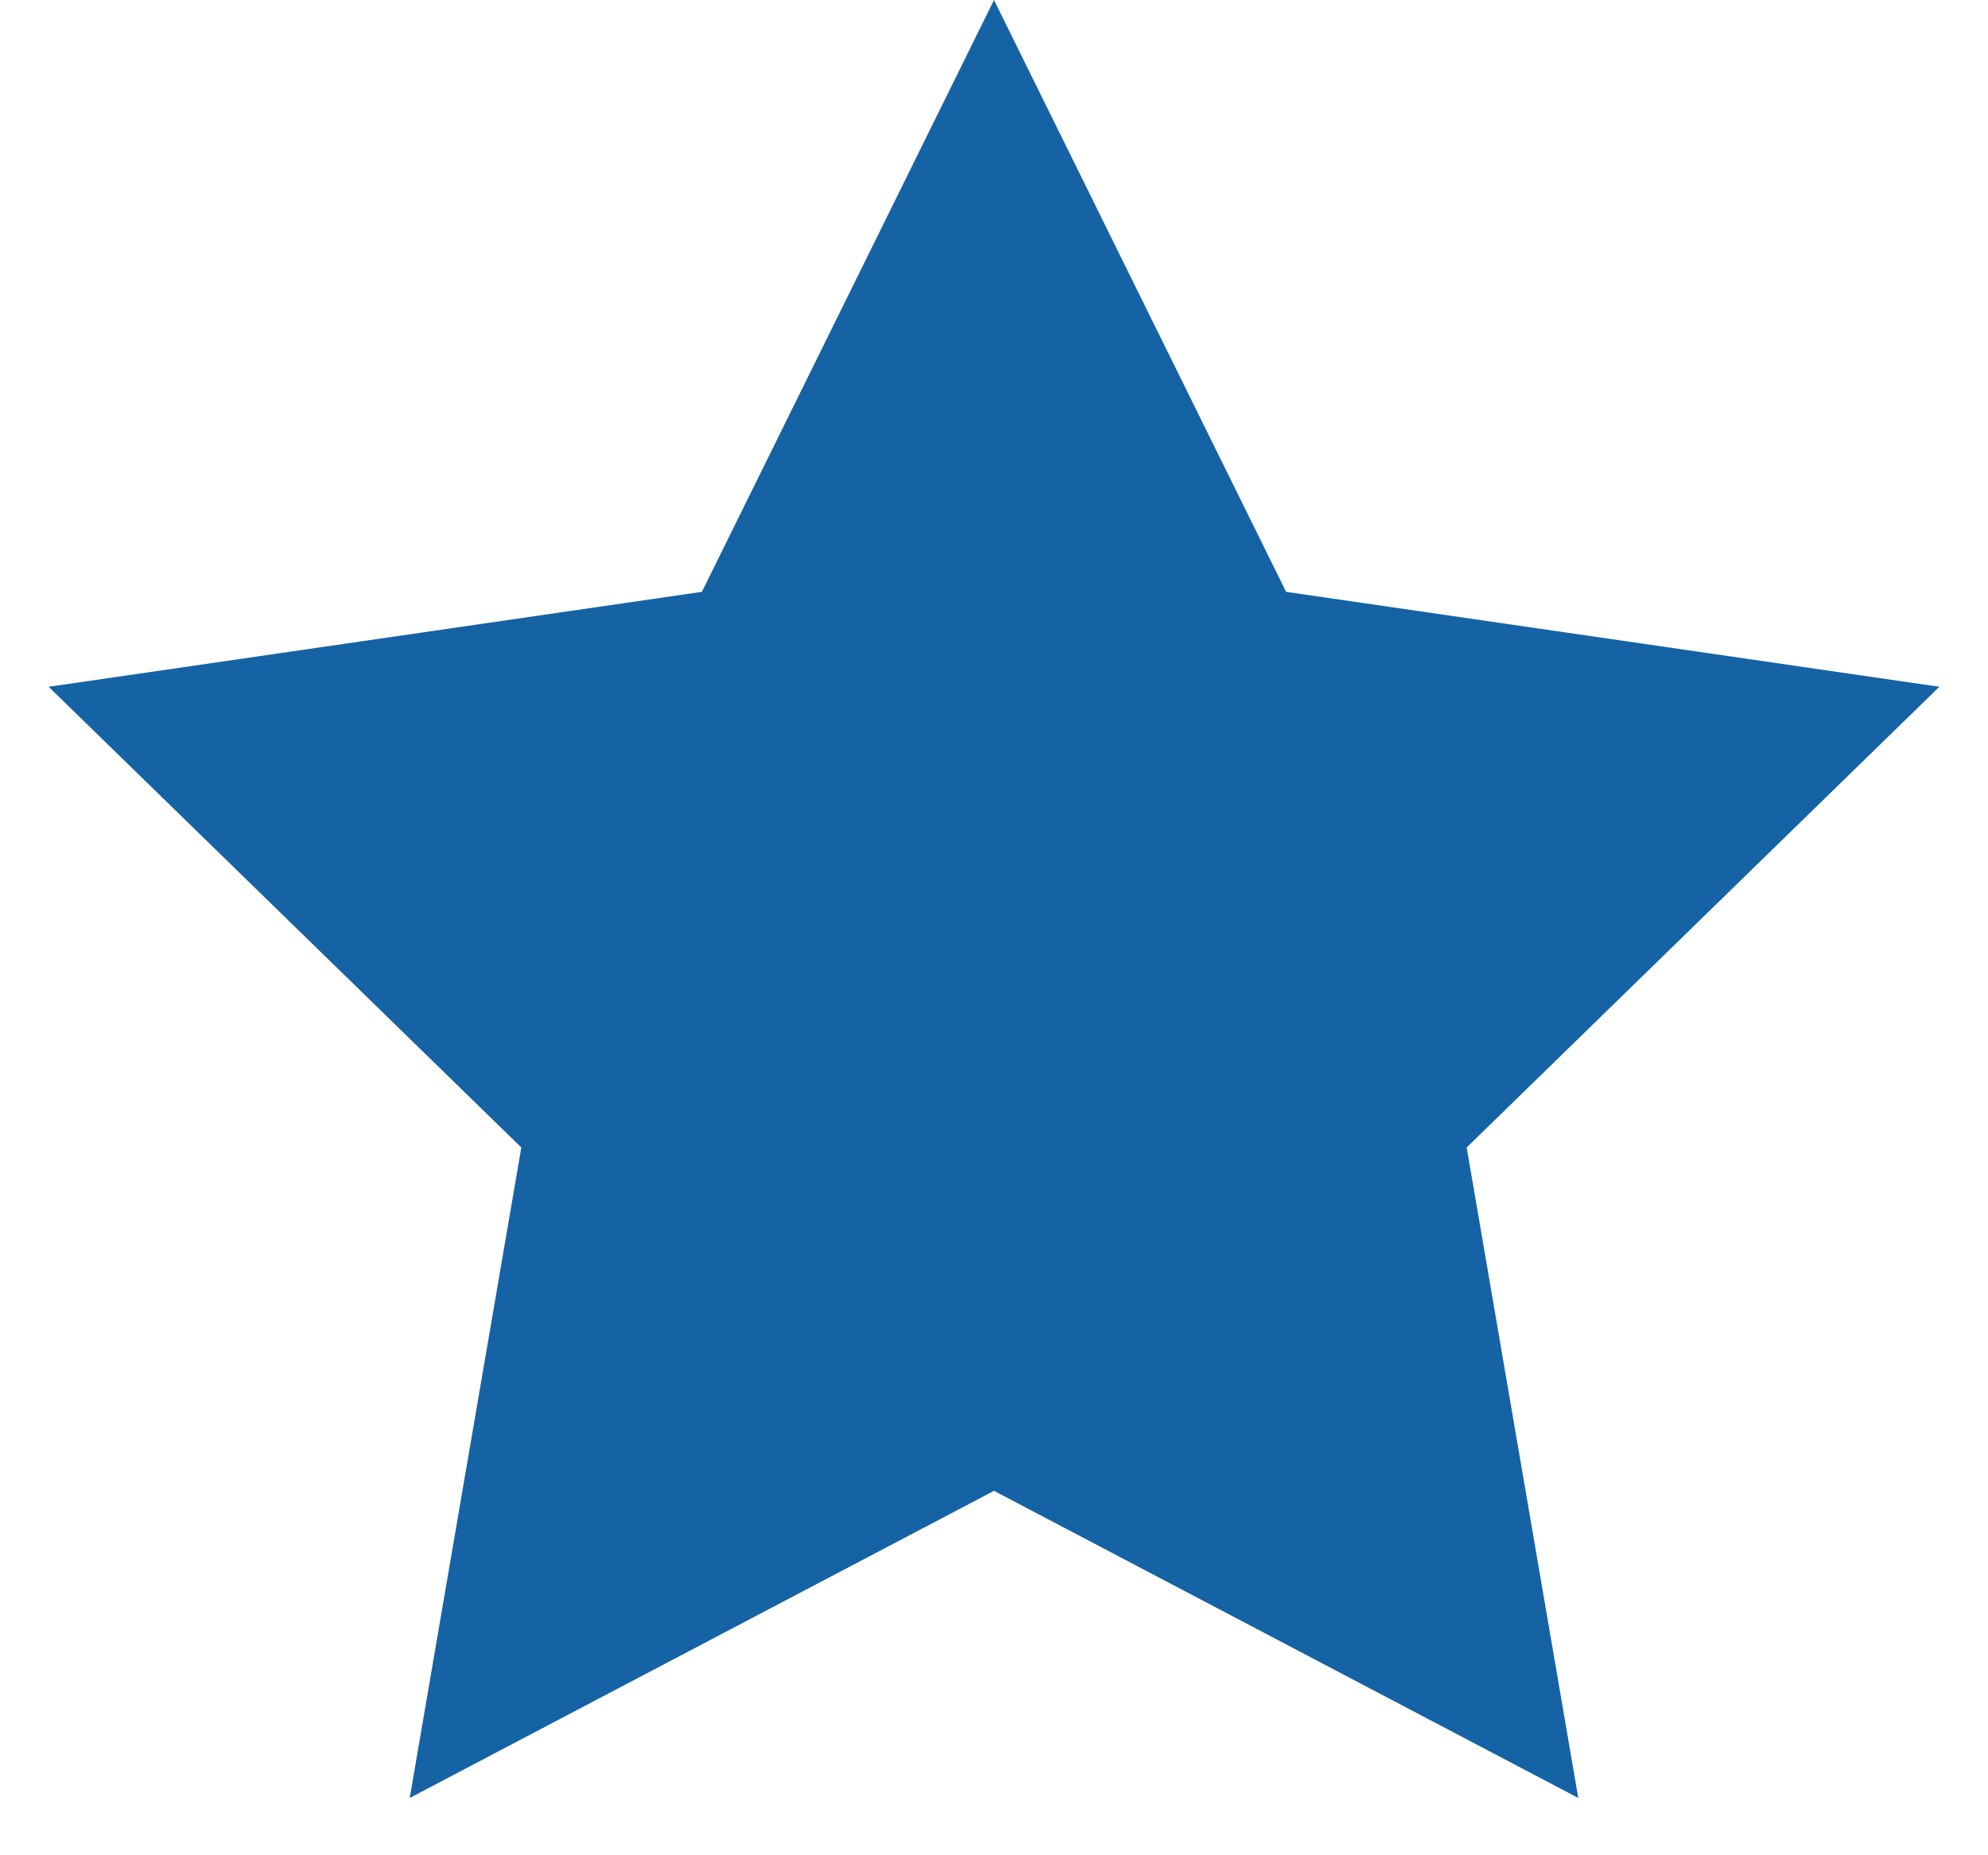
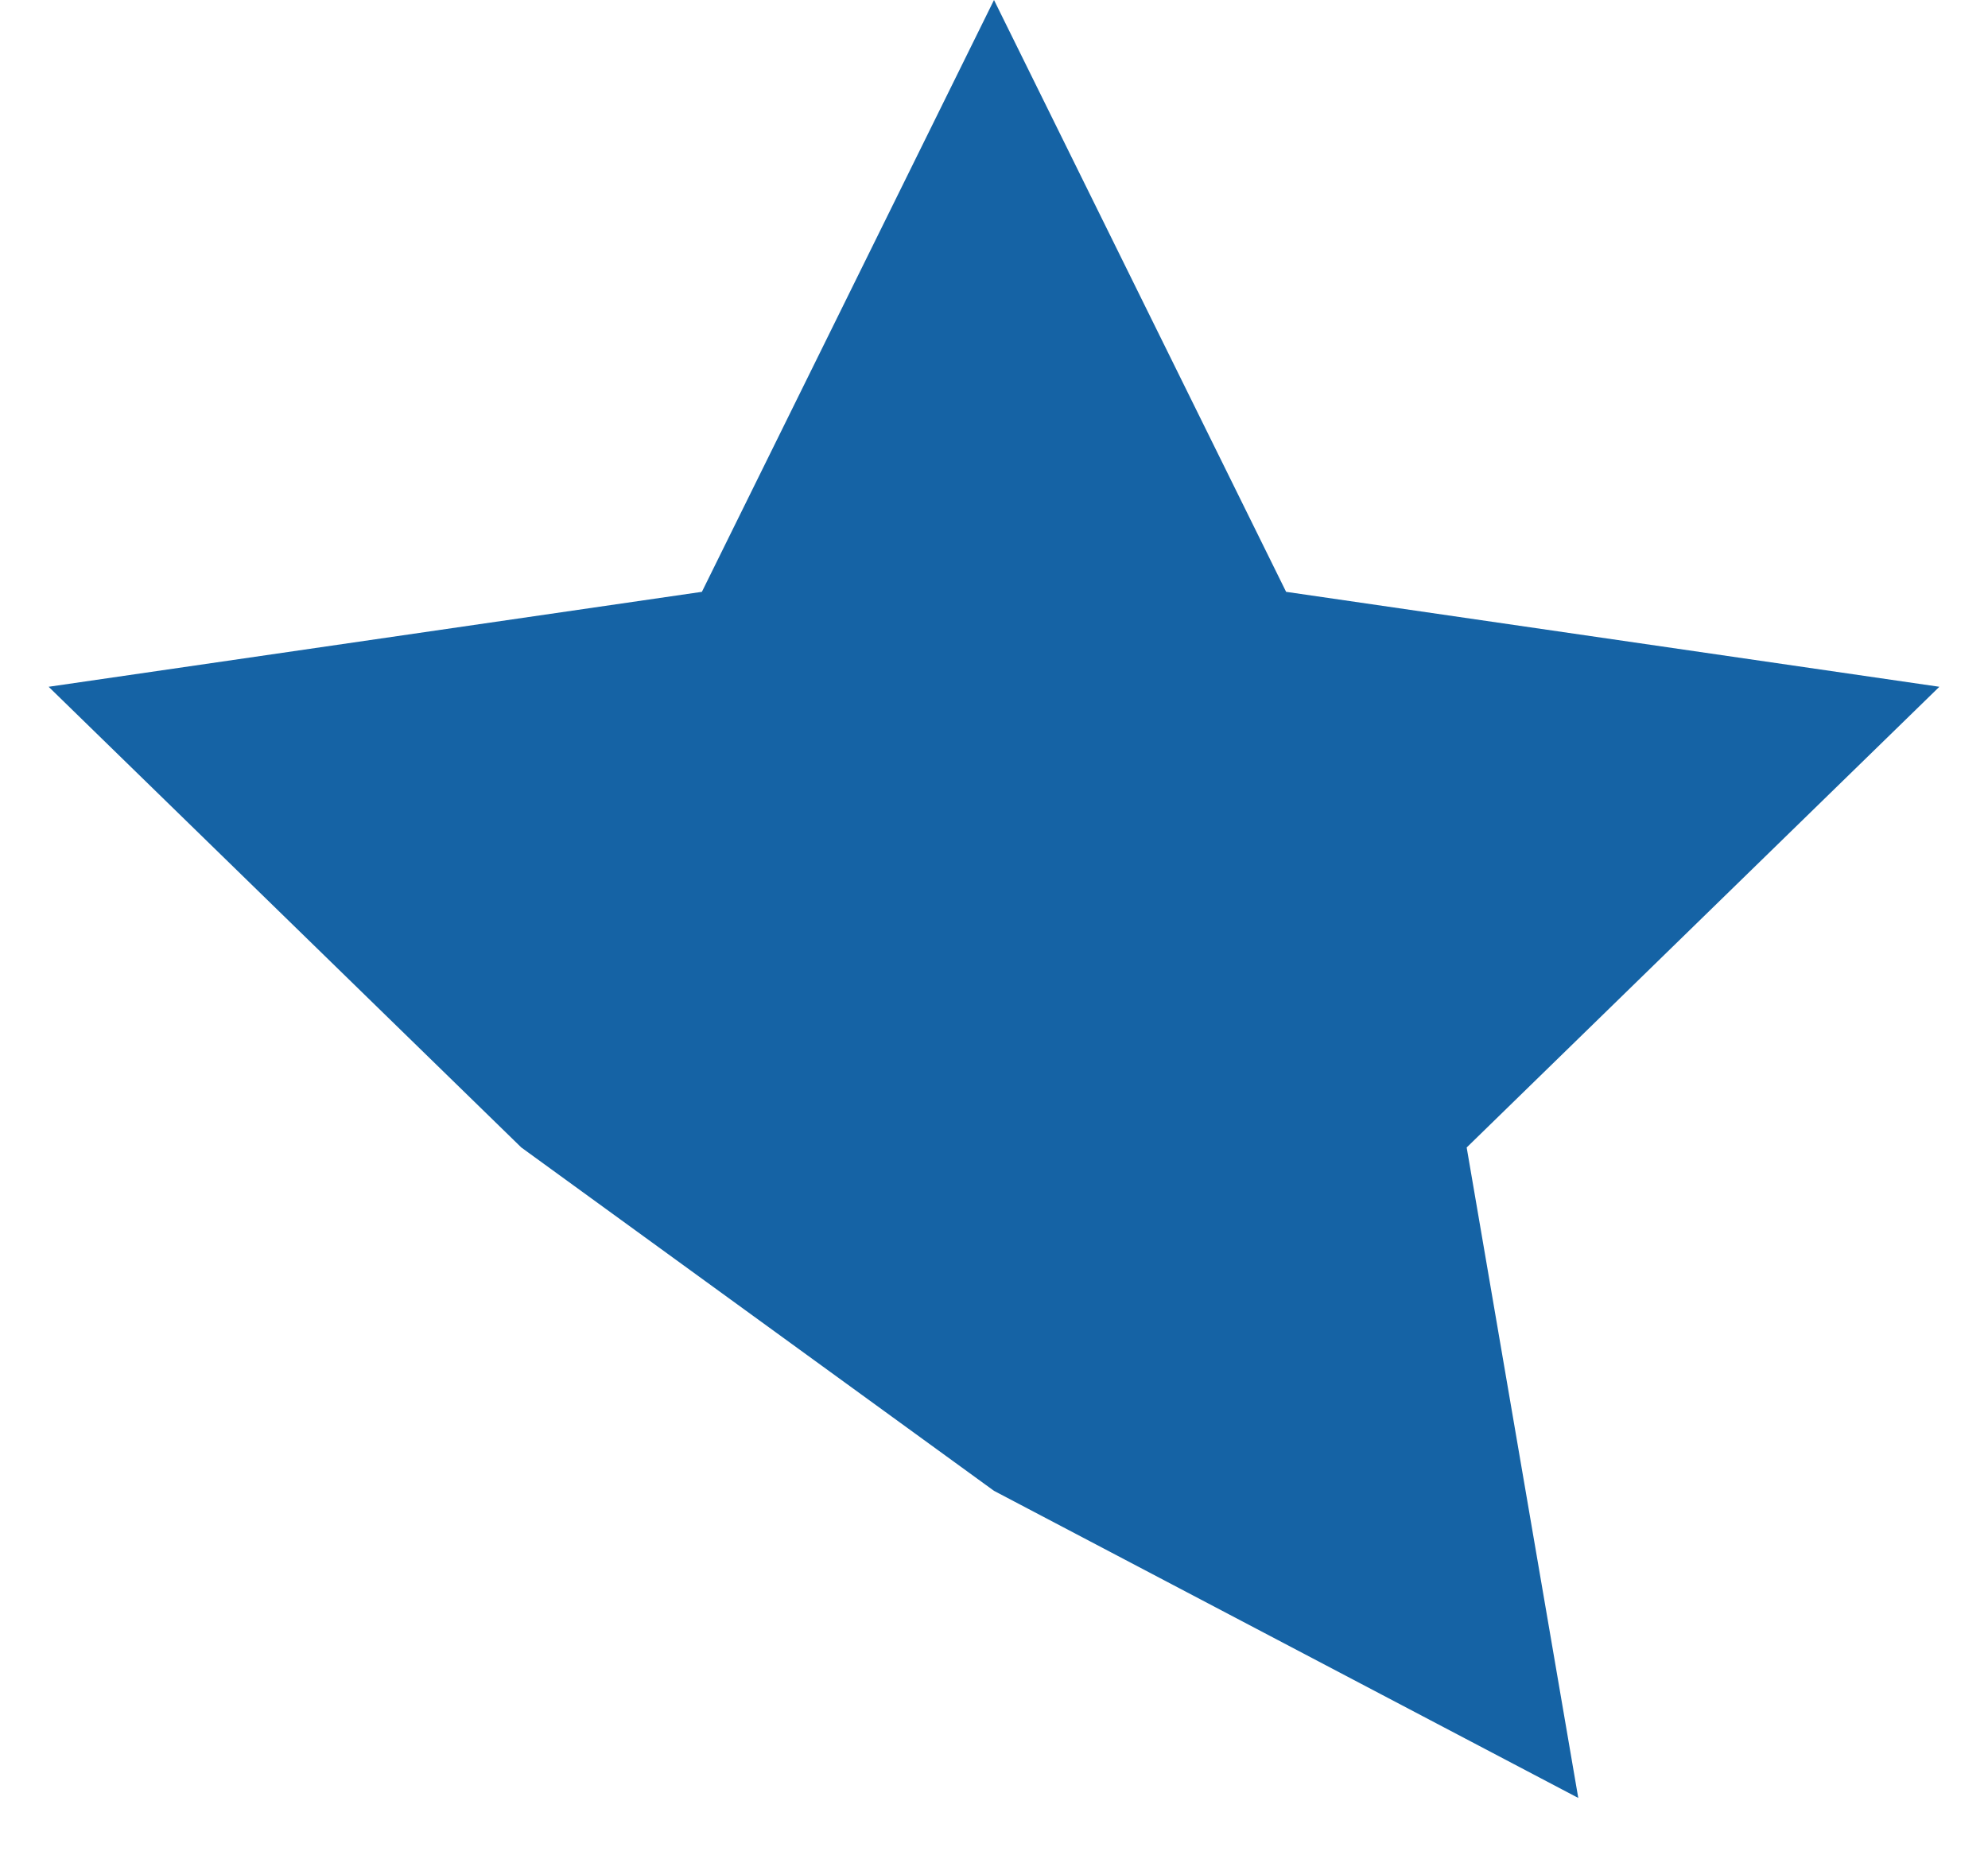
<svg xmlns="http://www.w3.org/2000/svg" fill="none" height="100%" overflow="visible" preserveAspectRatio="none" style="display: block;" viewBox="0 0 30 28" width="100%">
-   <path d="M15 0L19.408 8.932L29.266 10.365L22.133 17.318L23.817 27.135L15 22.5L6.183 27.135L7.867 17.318L0.734 10.365L10.592 8.932L15 0Z" fill="#1563A5" id="Star 5" />
+   <path d="M15 0L19.408 8.932L29.266 10.365L22.133 17.318L23.817 27.135L15 22.5L7.867 17.318L0.734 10.365L10.592 8.932L15 0Z" fill="#1563A5" id="Star 5" />
</svg>